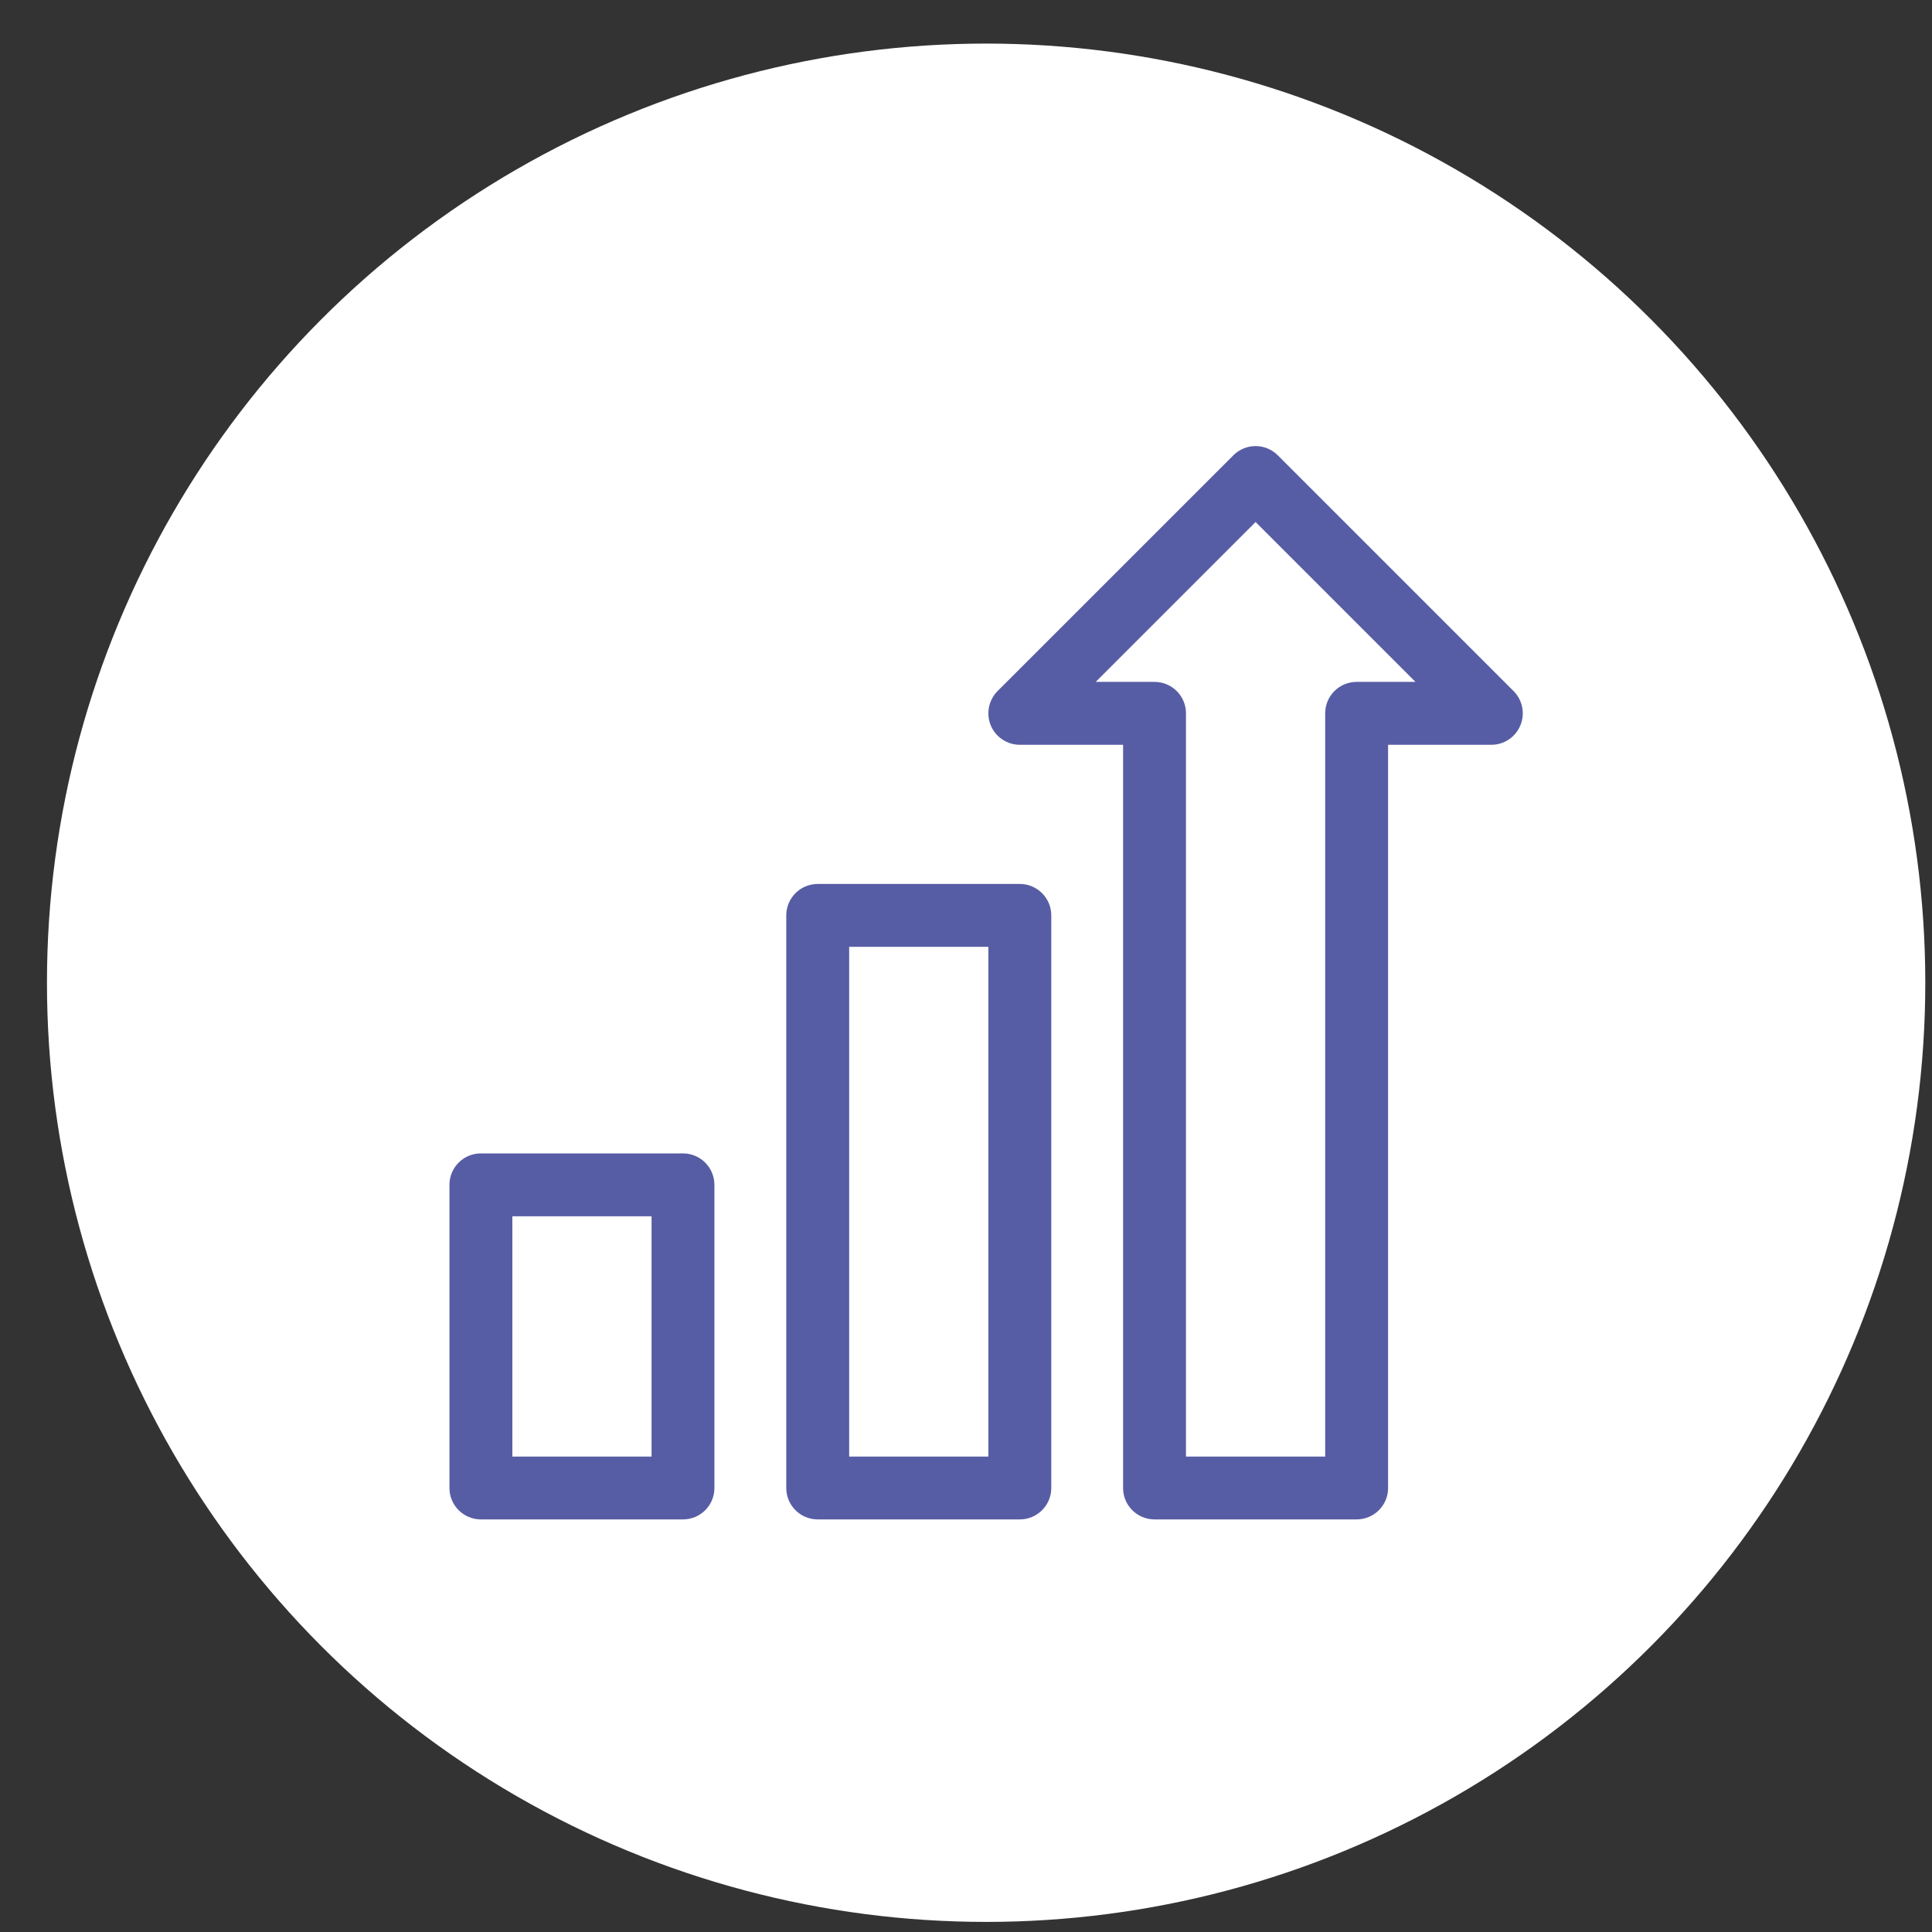
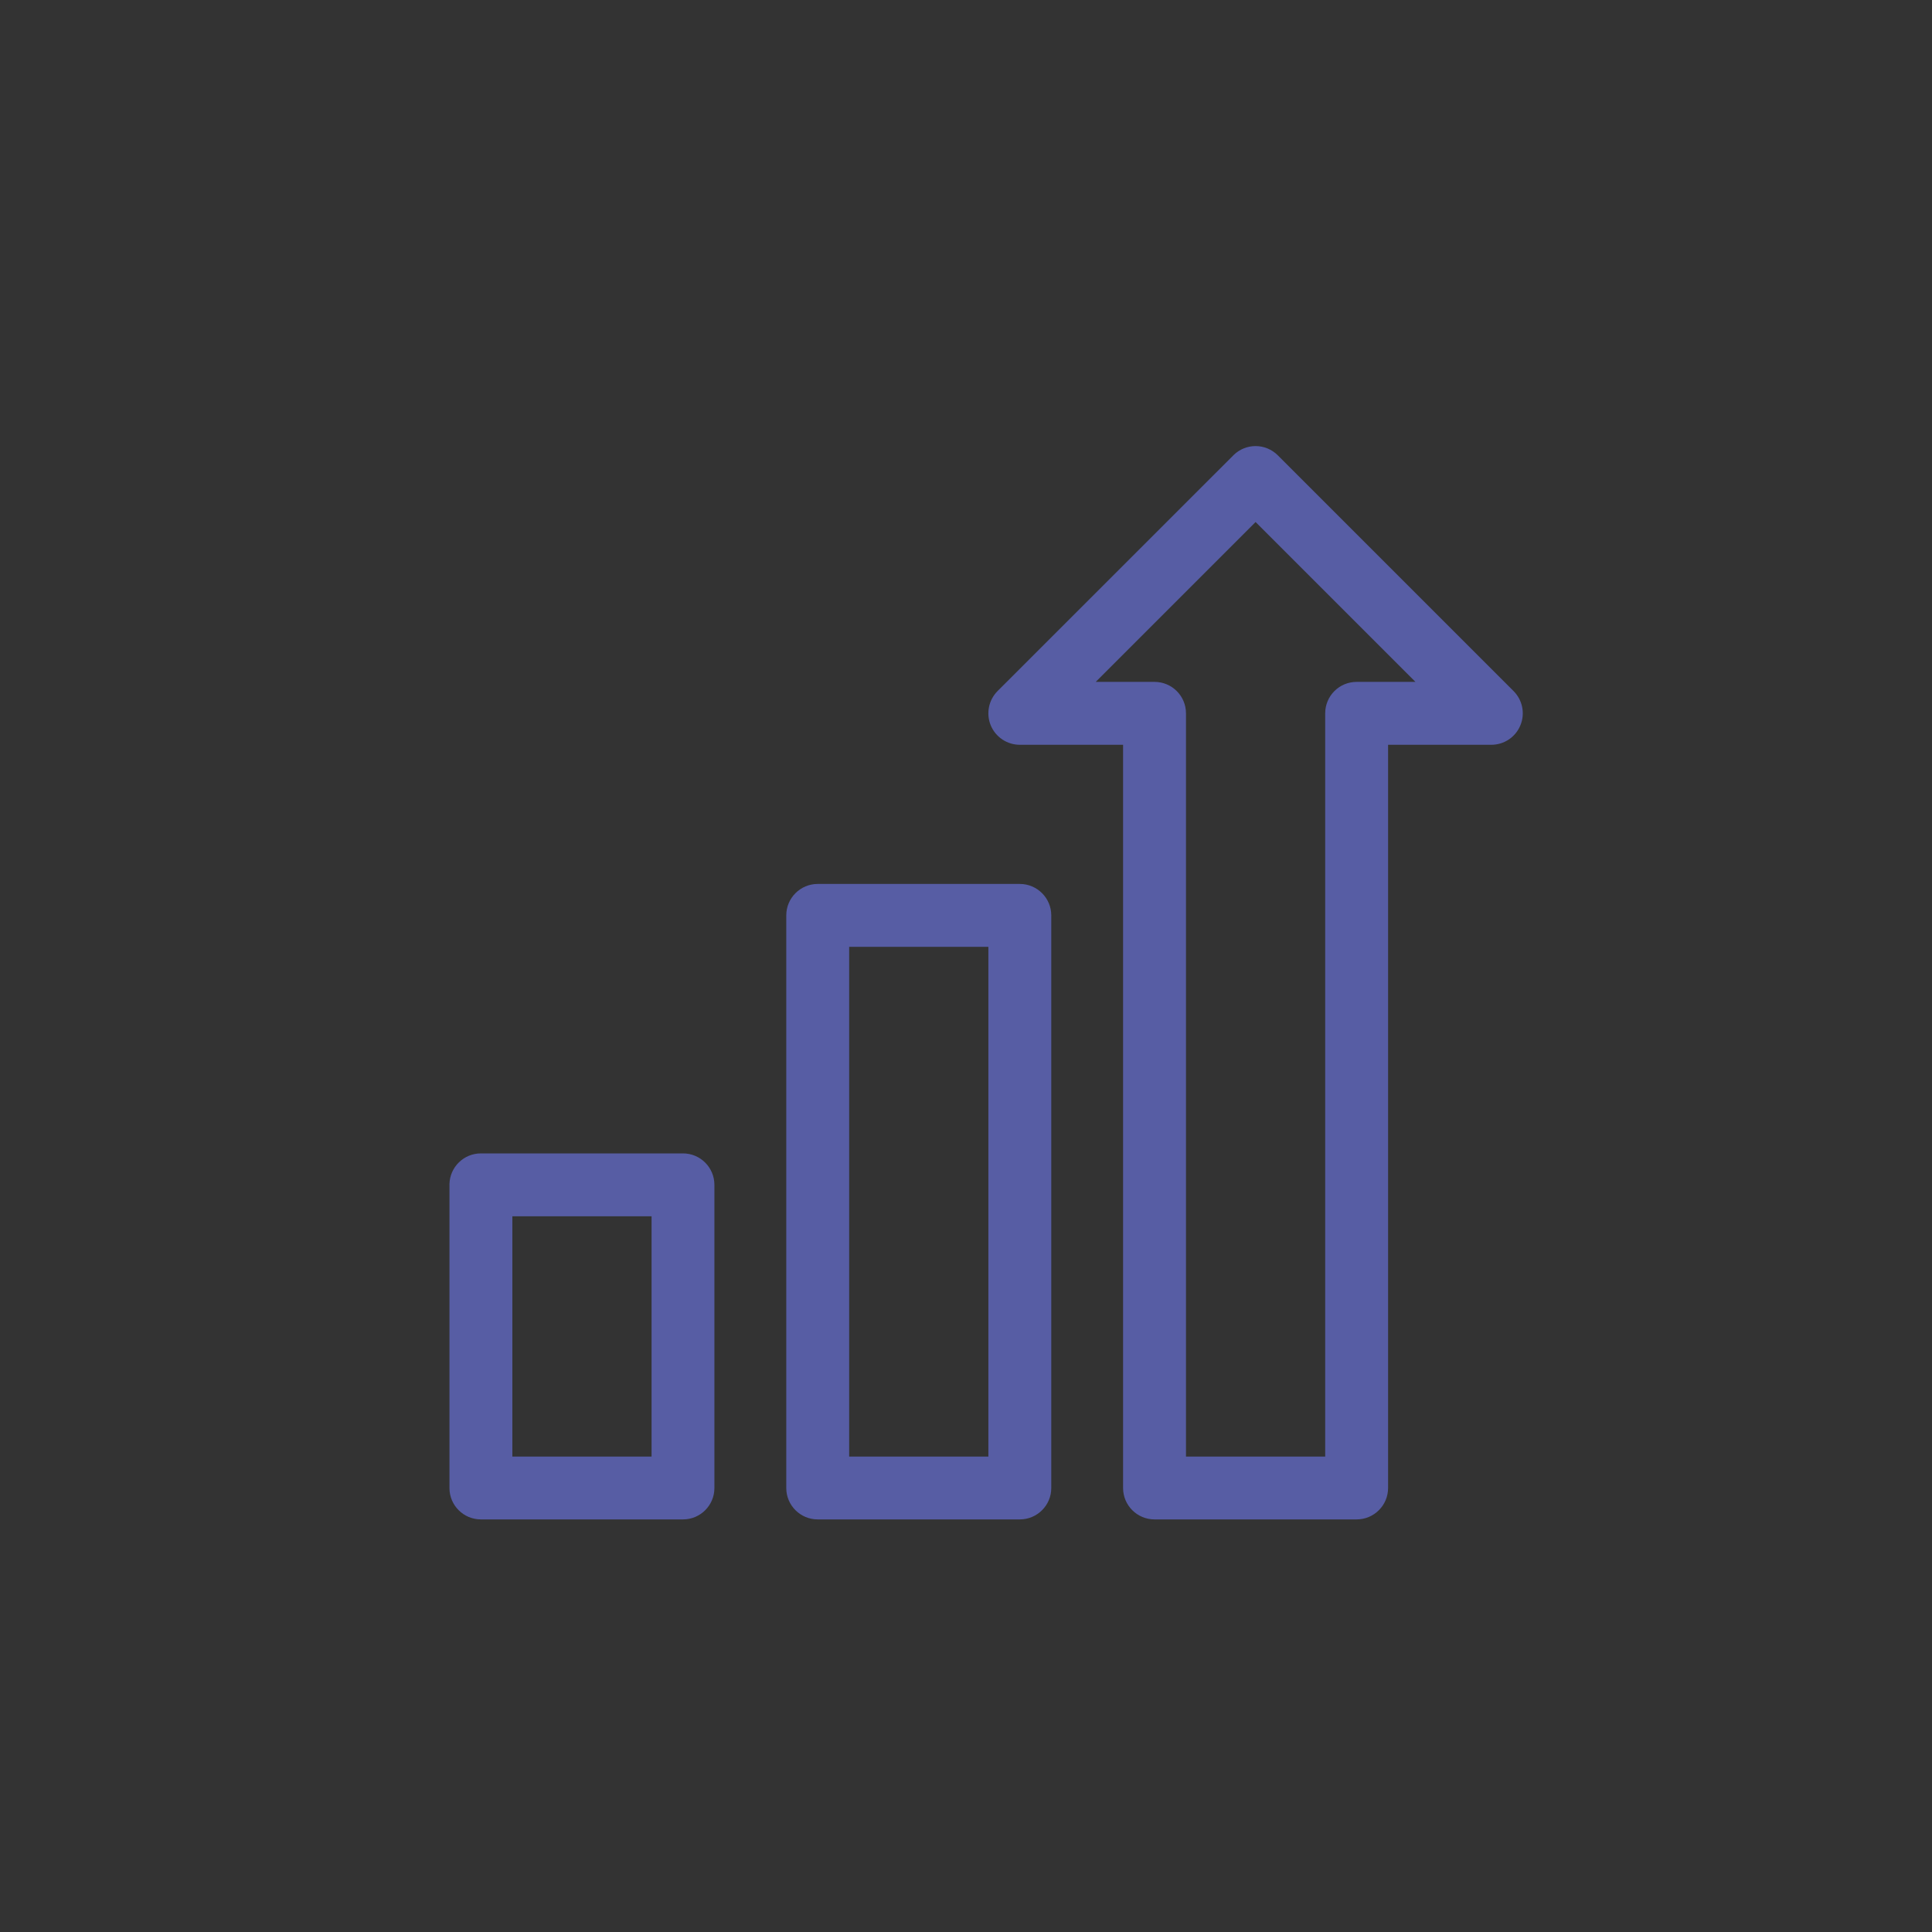
<svg xmlns="http://www.w3.org/2000/svg" width="36" height="36" viewBox="0 0 36 36" fill="none">
  <rect x="0" y="0" width="36" height="36" fill="#333333" stroke="none" />
-   <circle cx="18.375" cy="18.312" r="17.5" fill="white" />
  <g clip-path="url(#clip0_2001_162)">
-     <path d="M12.727 21.492C13.05 21.492 13.312 21.755 13.312 22.078V27.727C13.312 28.05 13.05 28.312 12.727 28.312H8.961C8.637 28.312 8.375 28.05 8.375 27.727V22.078L8.375 22.063C8.383 21.746 8.642 21.492 8.961 21.492H12.727ZM19.003 16.471C19.326 16.471 19.589 16.734 19.589 17.057V27.727C19.589 28.05 19.326 28.312 19.003 28.312H15.237C14.913 28.312 14.651 28.05 14.651 27.727V17.057C14.651 16.734 14.913 16.471 15.237 16.471H19.003ZM23.396 8.312C23.551 8.312 23.7 8.374 23.81 8.484L28.203 12.877C28.371 13.045 28.421 13.297 28.33 13.516C28.24 13.735 28.026 13.878 27.789 13.878H25.865V27.727C25.865 28.05 25.602 28.312 25.279 28.312H21.513C21.189 28.312 20.927 28.05 20.927 27.727V13.878H19.003C18.766 13.878 18.552 13.735 18.461 13.516C18.371 13.297 18.421 13.045 18.588 12.877L22.982 8.484L22.992 8.474C23.101 8.37 23.245 8.312 23.396 8.312ZM20.417 12.706H21.513C21.837 12.706 22.099 12.968 22.099 13.292V27.141H24.693V13.292C24.693 12.968 24.955 12.706 25.279 12.706H26.375L23.396 9.727L20.417 12.706ZM15.823 27.141H18.417V17.643H15.823V27.141ZM9.547 27.141H12.141V22.664H9.547V27.141Z" fill="#575DA4" />
+     <path d="M12.727 21.492C13.05 21.492 13.312 21.755 13.312 22.078V27.727C13.312 28.05 13.05 28.312 12.727 28.312H8.961C8.637 28.312 8.375 28.05 8.375 27.727V22.078L8.375 22.063C8.383 21.746 8.642 21.492 8.961 21.492H12.727M19.003 16.471C19.326 16.471 19.589 16.734 19.589 17.057V27.727C19.589 28.05 19.326 28.312 19.003 28.312H15.237C14.913 28.312 14.651 28.05 14.651 27.727V17.057C14.651 16.734 14.913 16.471 15.237 16.471H19.003ZM23.396 8.312C23.551 8.312 23.7 8.374 23.81 8.484L28.203 12.877C28.371 13.045 28.421 13.297 28.33 13.516C28.24 13.735 28.026 13.878 27.789 13.878H25.865V27.727C25.865 28.05 25.602 28.312 25.279 28.312H21.513C21.189 28.312 20.927 28.05 20.927 27.727V13.878H19.003C18.766 13.878 18.552 13.735 18.461 13.516C18.371 13.297 18.421 13.045 18.588 12.877L22.982 8.484L22.992 8.474C23.101 8.37 23.245 8.312 23.396 8.312ZM20.417 12.706H21.513C21.837 12.706 22.099 12.968 22.099 13.292V27.141H24.693V13.292C24.693 12.968 24.955 12.706 25.279 12.706H26.375L23.396 9.727L20.417 12.706ZM15.823 27.141H18.417V17.643H15.823V27.141ZM9.547 27.141H12.141V22.664H9.547V27.141Z" fill="#575DA4" />
  </g>
  <defs>
    <clipPath id="clip0_2001_162">
      <rect width="20" height="20" fill="white" transform="translate(8.375 8.312)" />
    </clipPath>
  </defs>
</svg>